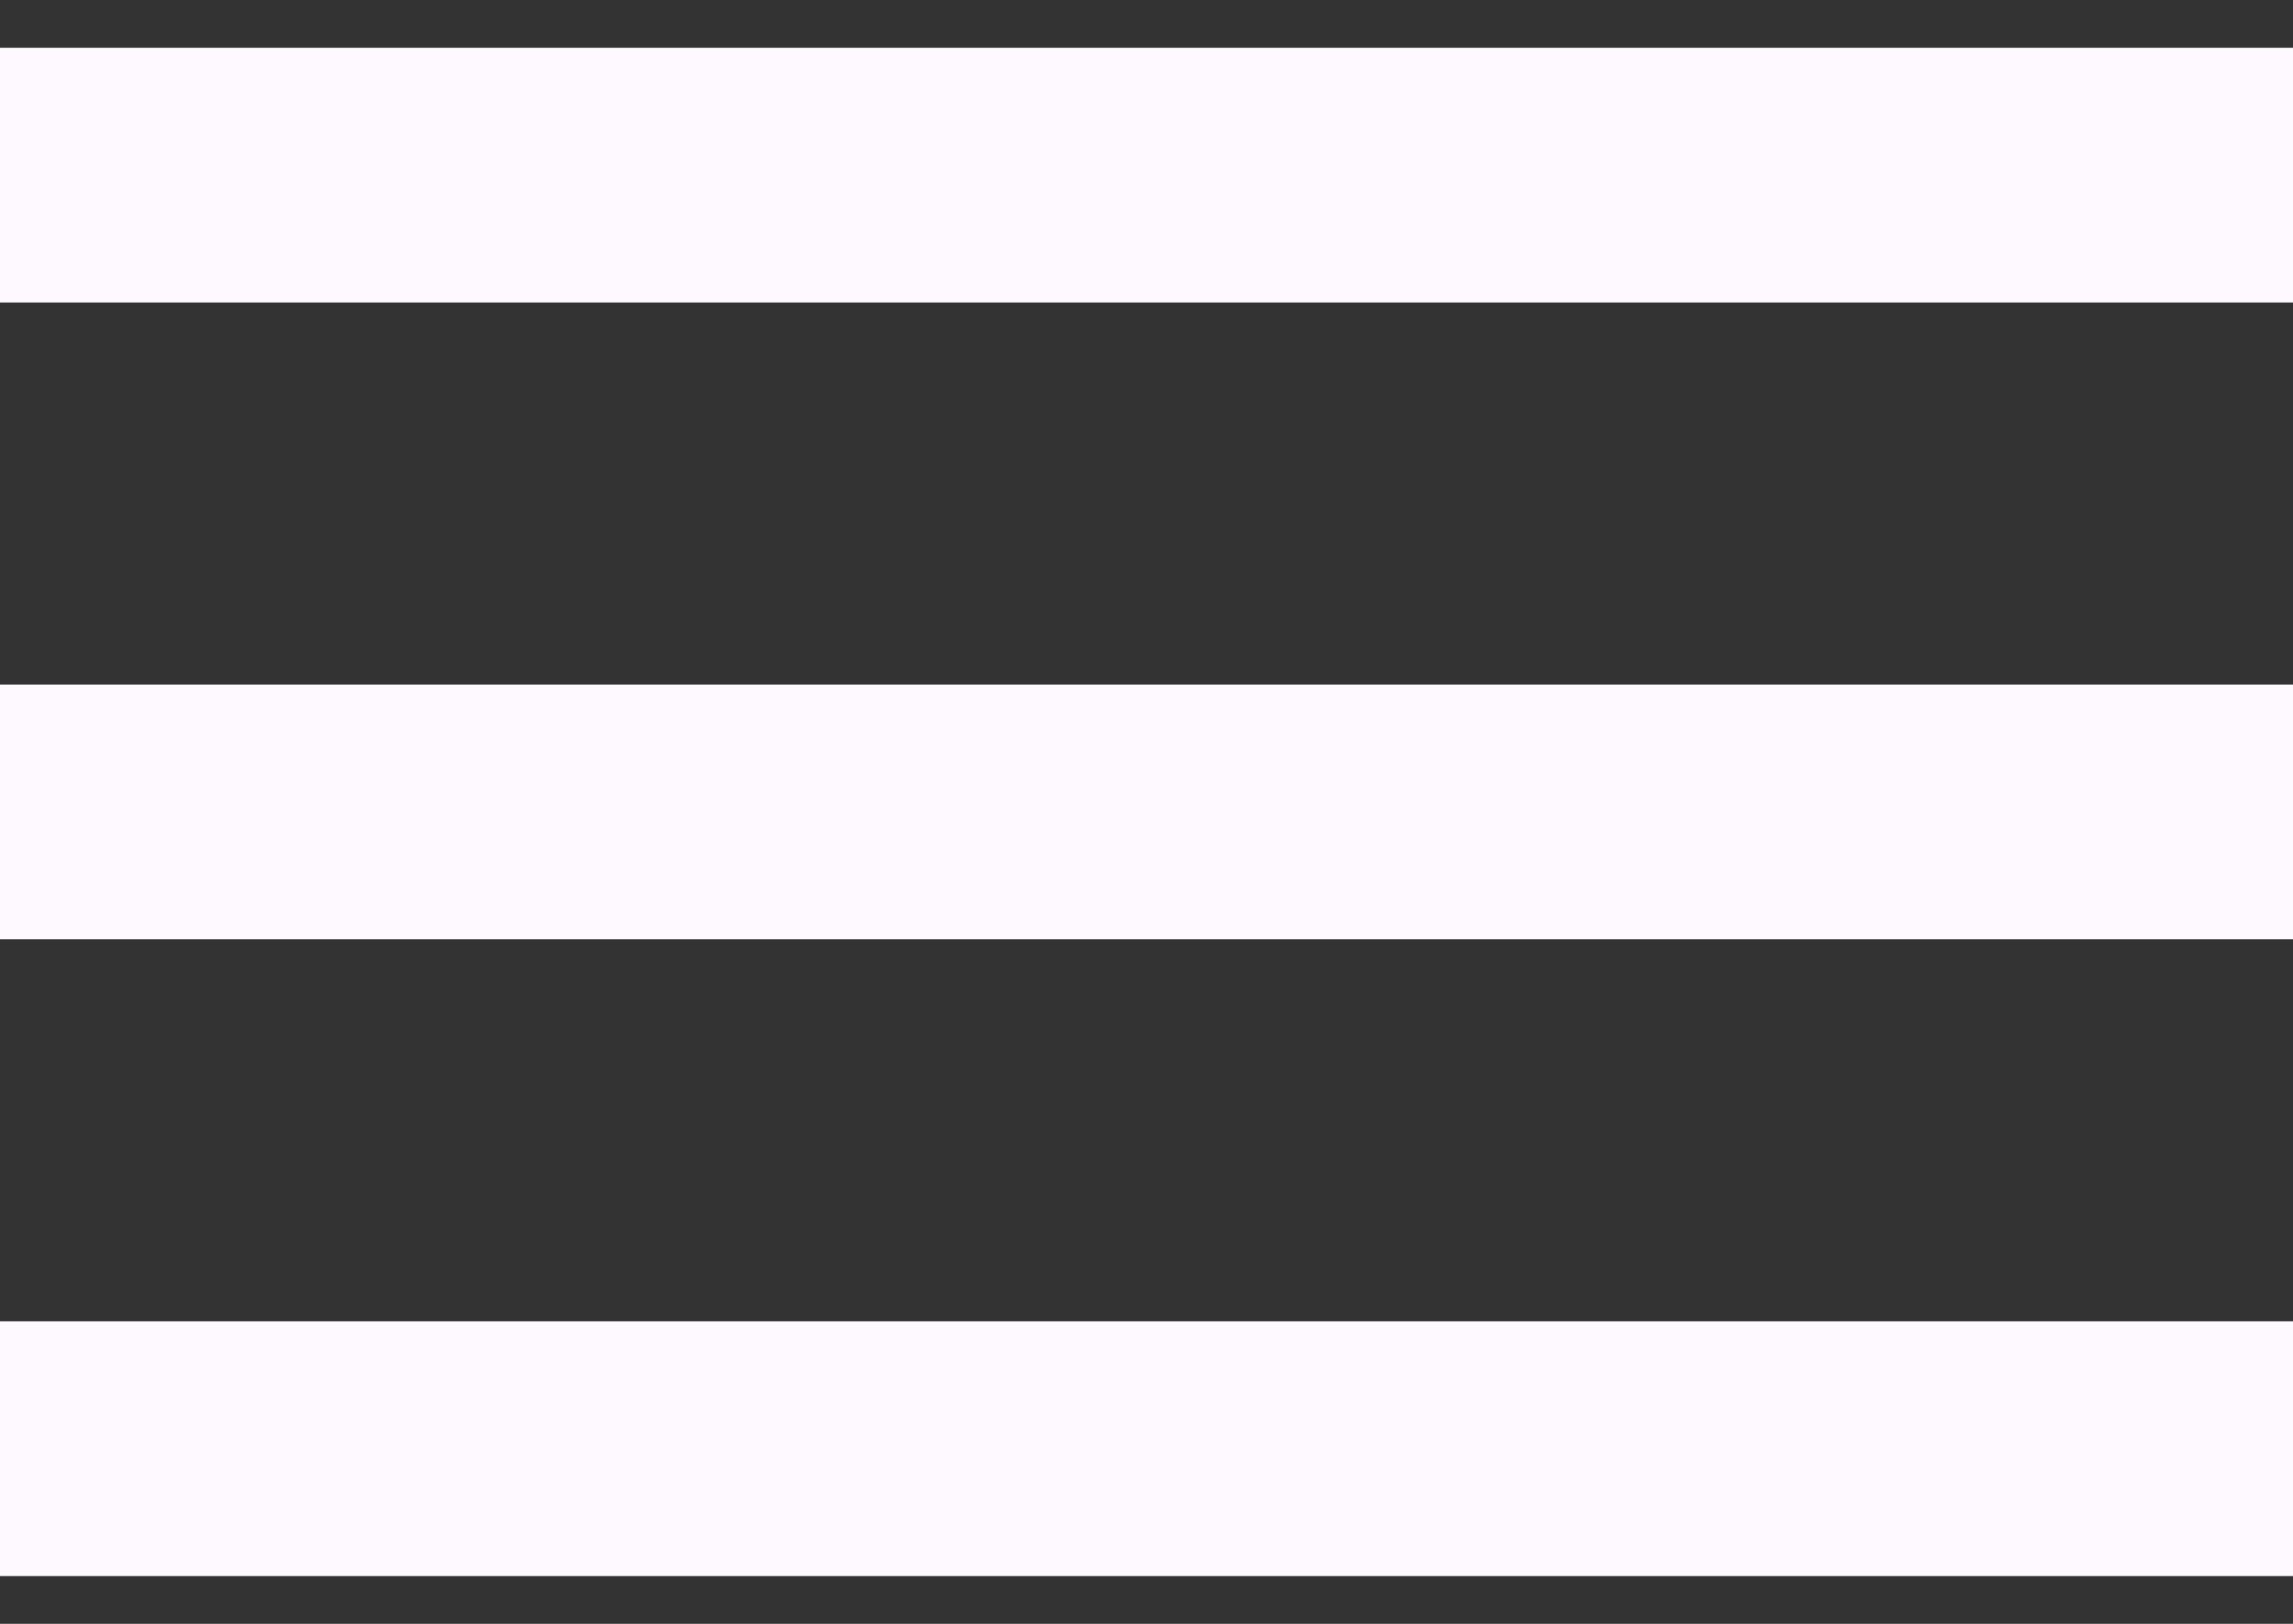
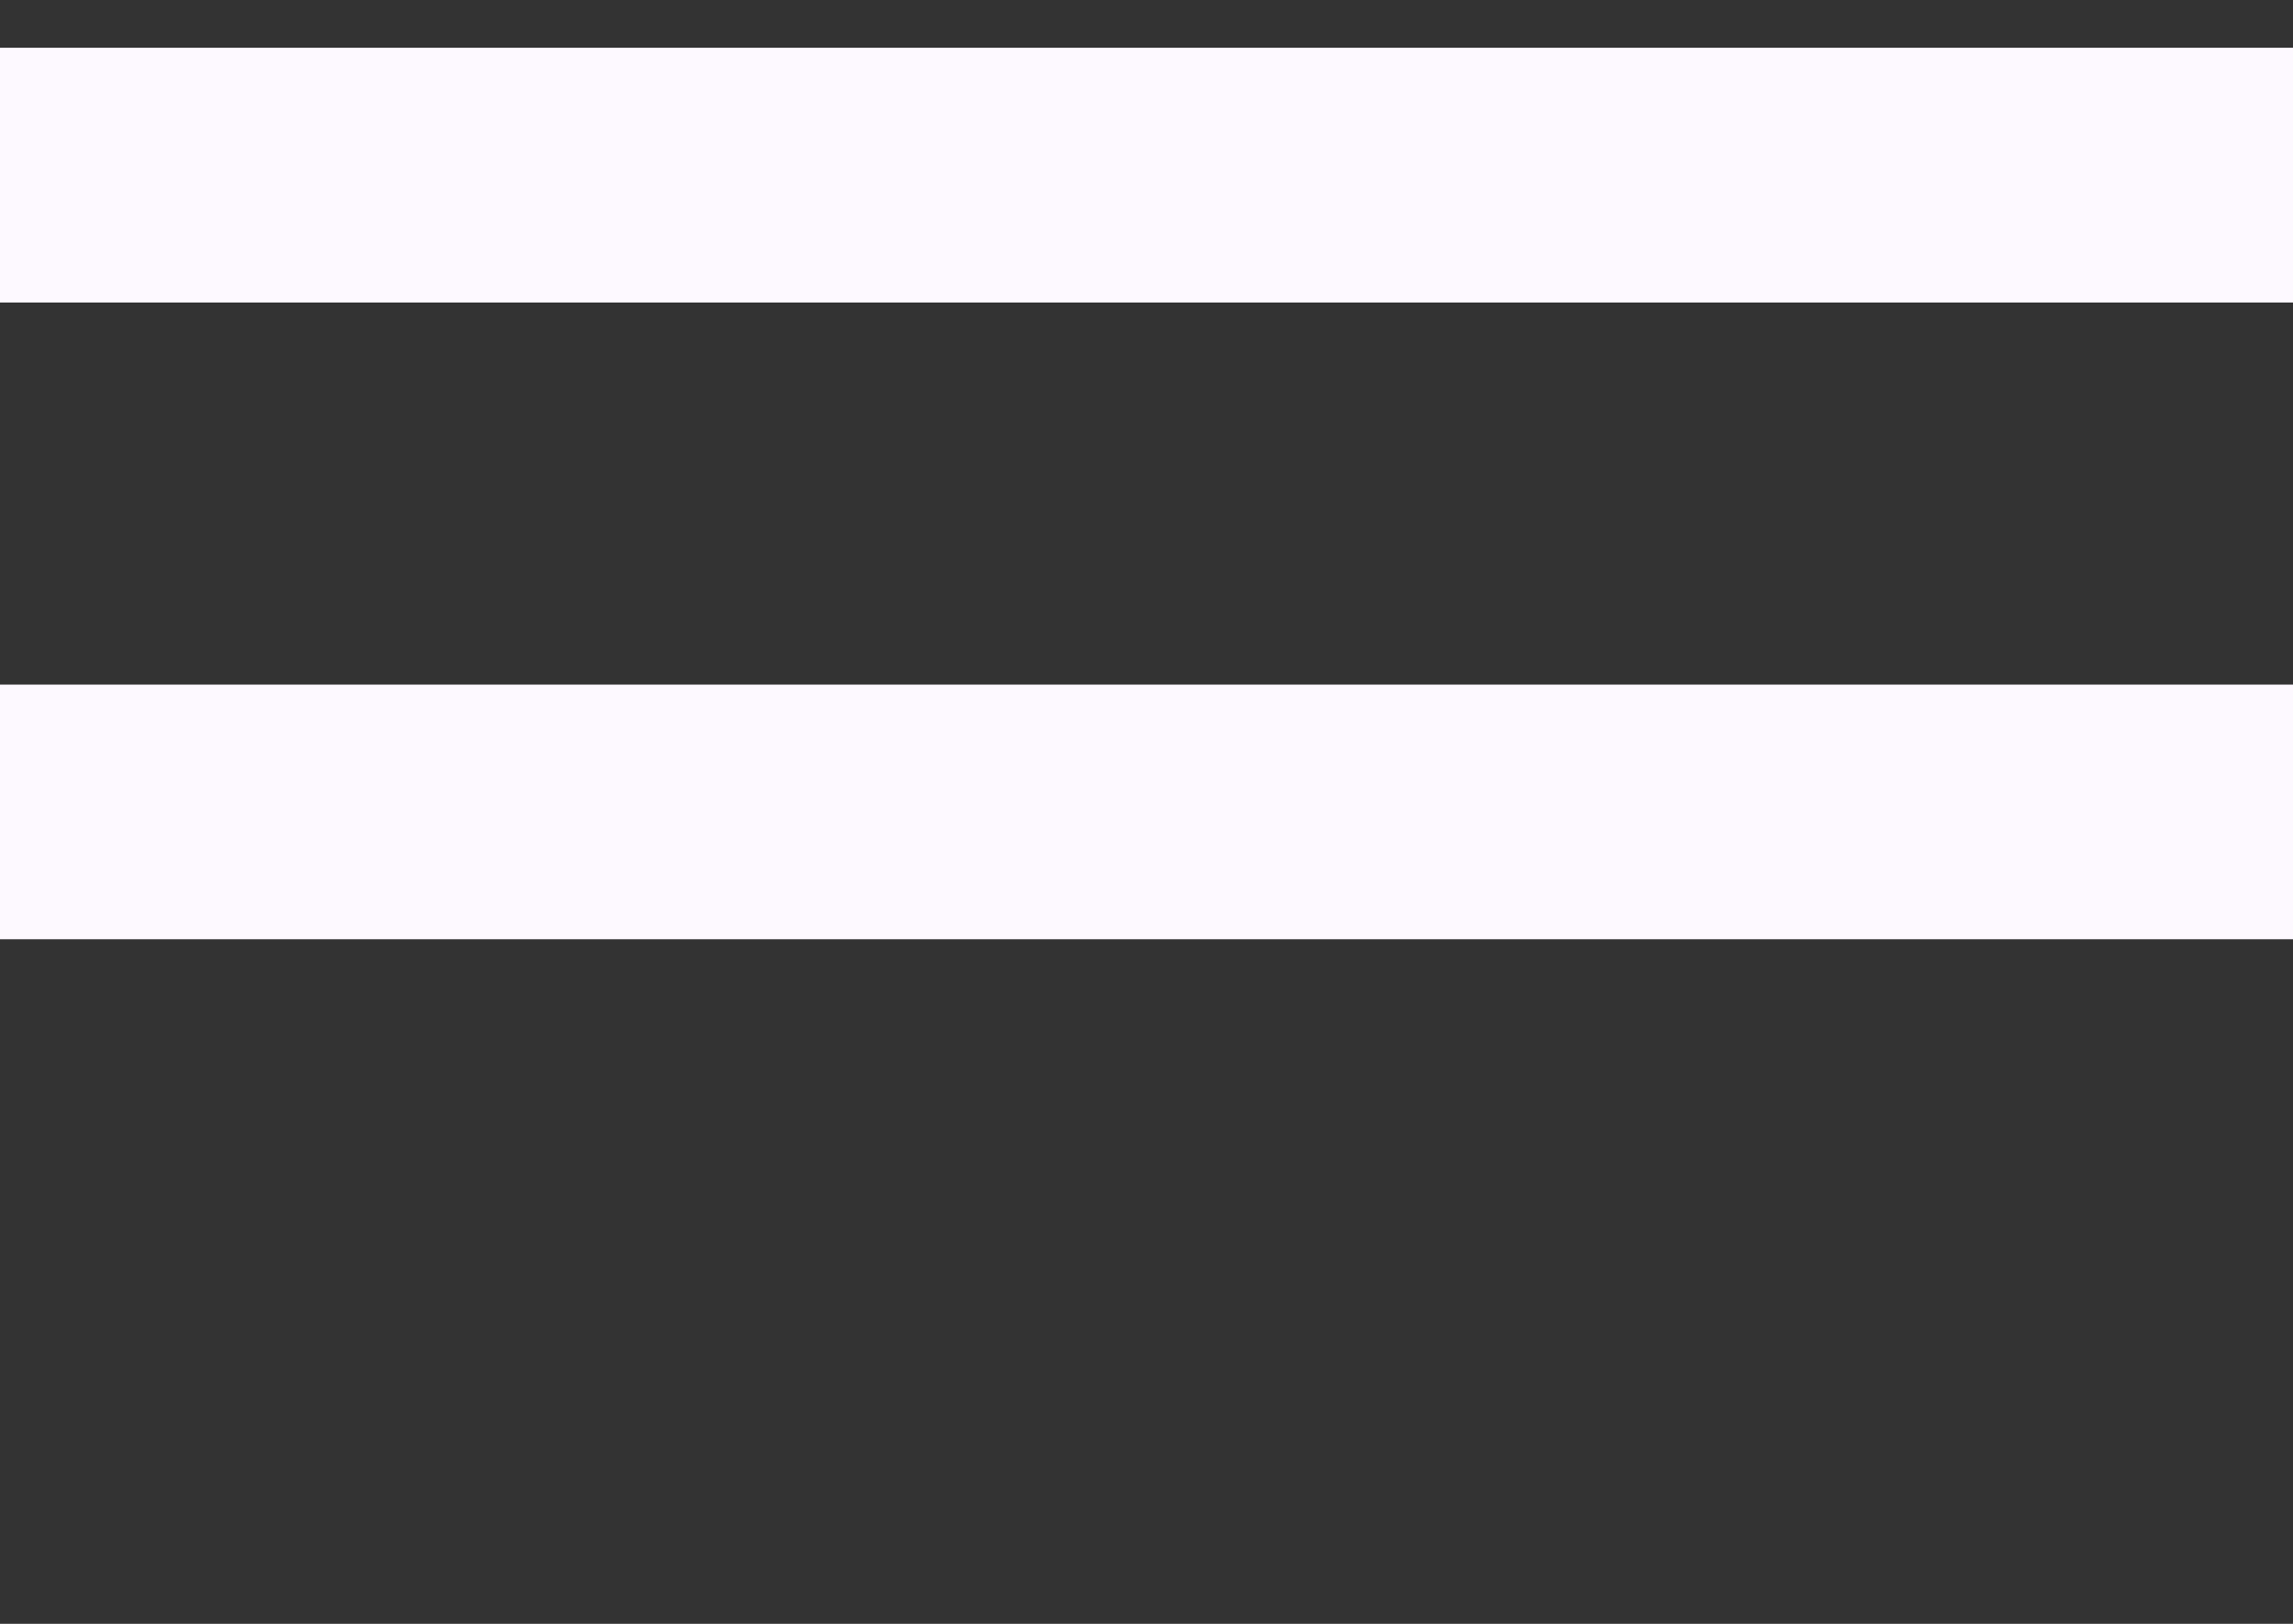
<svg xmlns="http://www.w3.org/2000/svg" width="24" height="17" viewBox="0 0 24 17" fill="none">
  <rect x="0" y="0" width="24" height="17" fill="#333333" stroke="none" />
-   <path d="M0 16.5H24V13.833H0V16.5ZM0 9.833H24V7.167H0V9.833ZM0 0.5V3.167H24V0.5H0Z" fill="#FDF9FF" />
+   <path d="M0 16.5H24H0V16.5ZM0 9.833H24V7.167H0V9.833ZM0 0.5V3.167H24V0.5H0Z" fill="#FDF9FF" />
</svg>